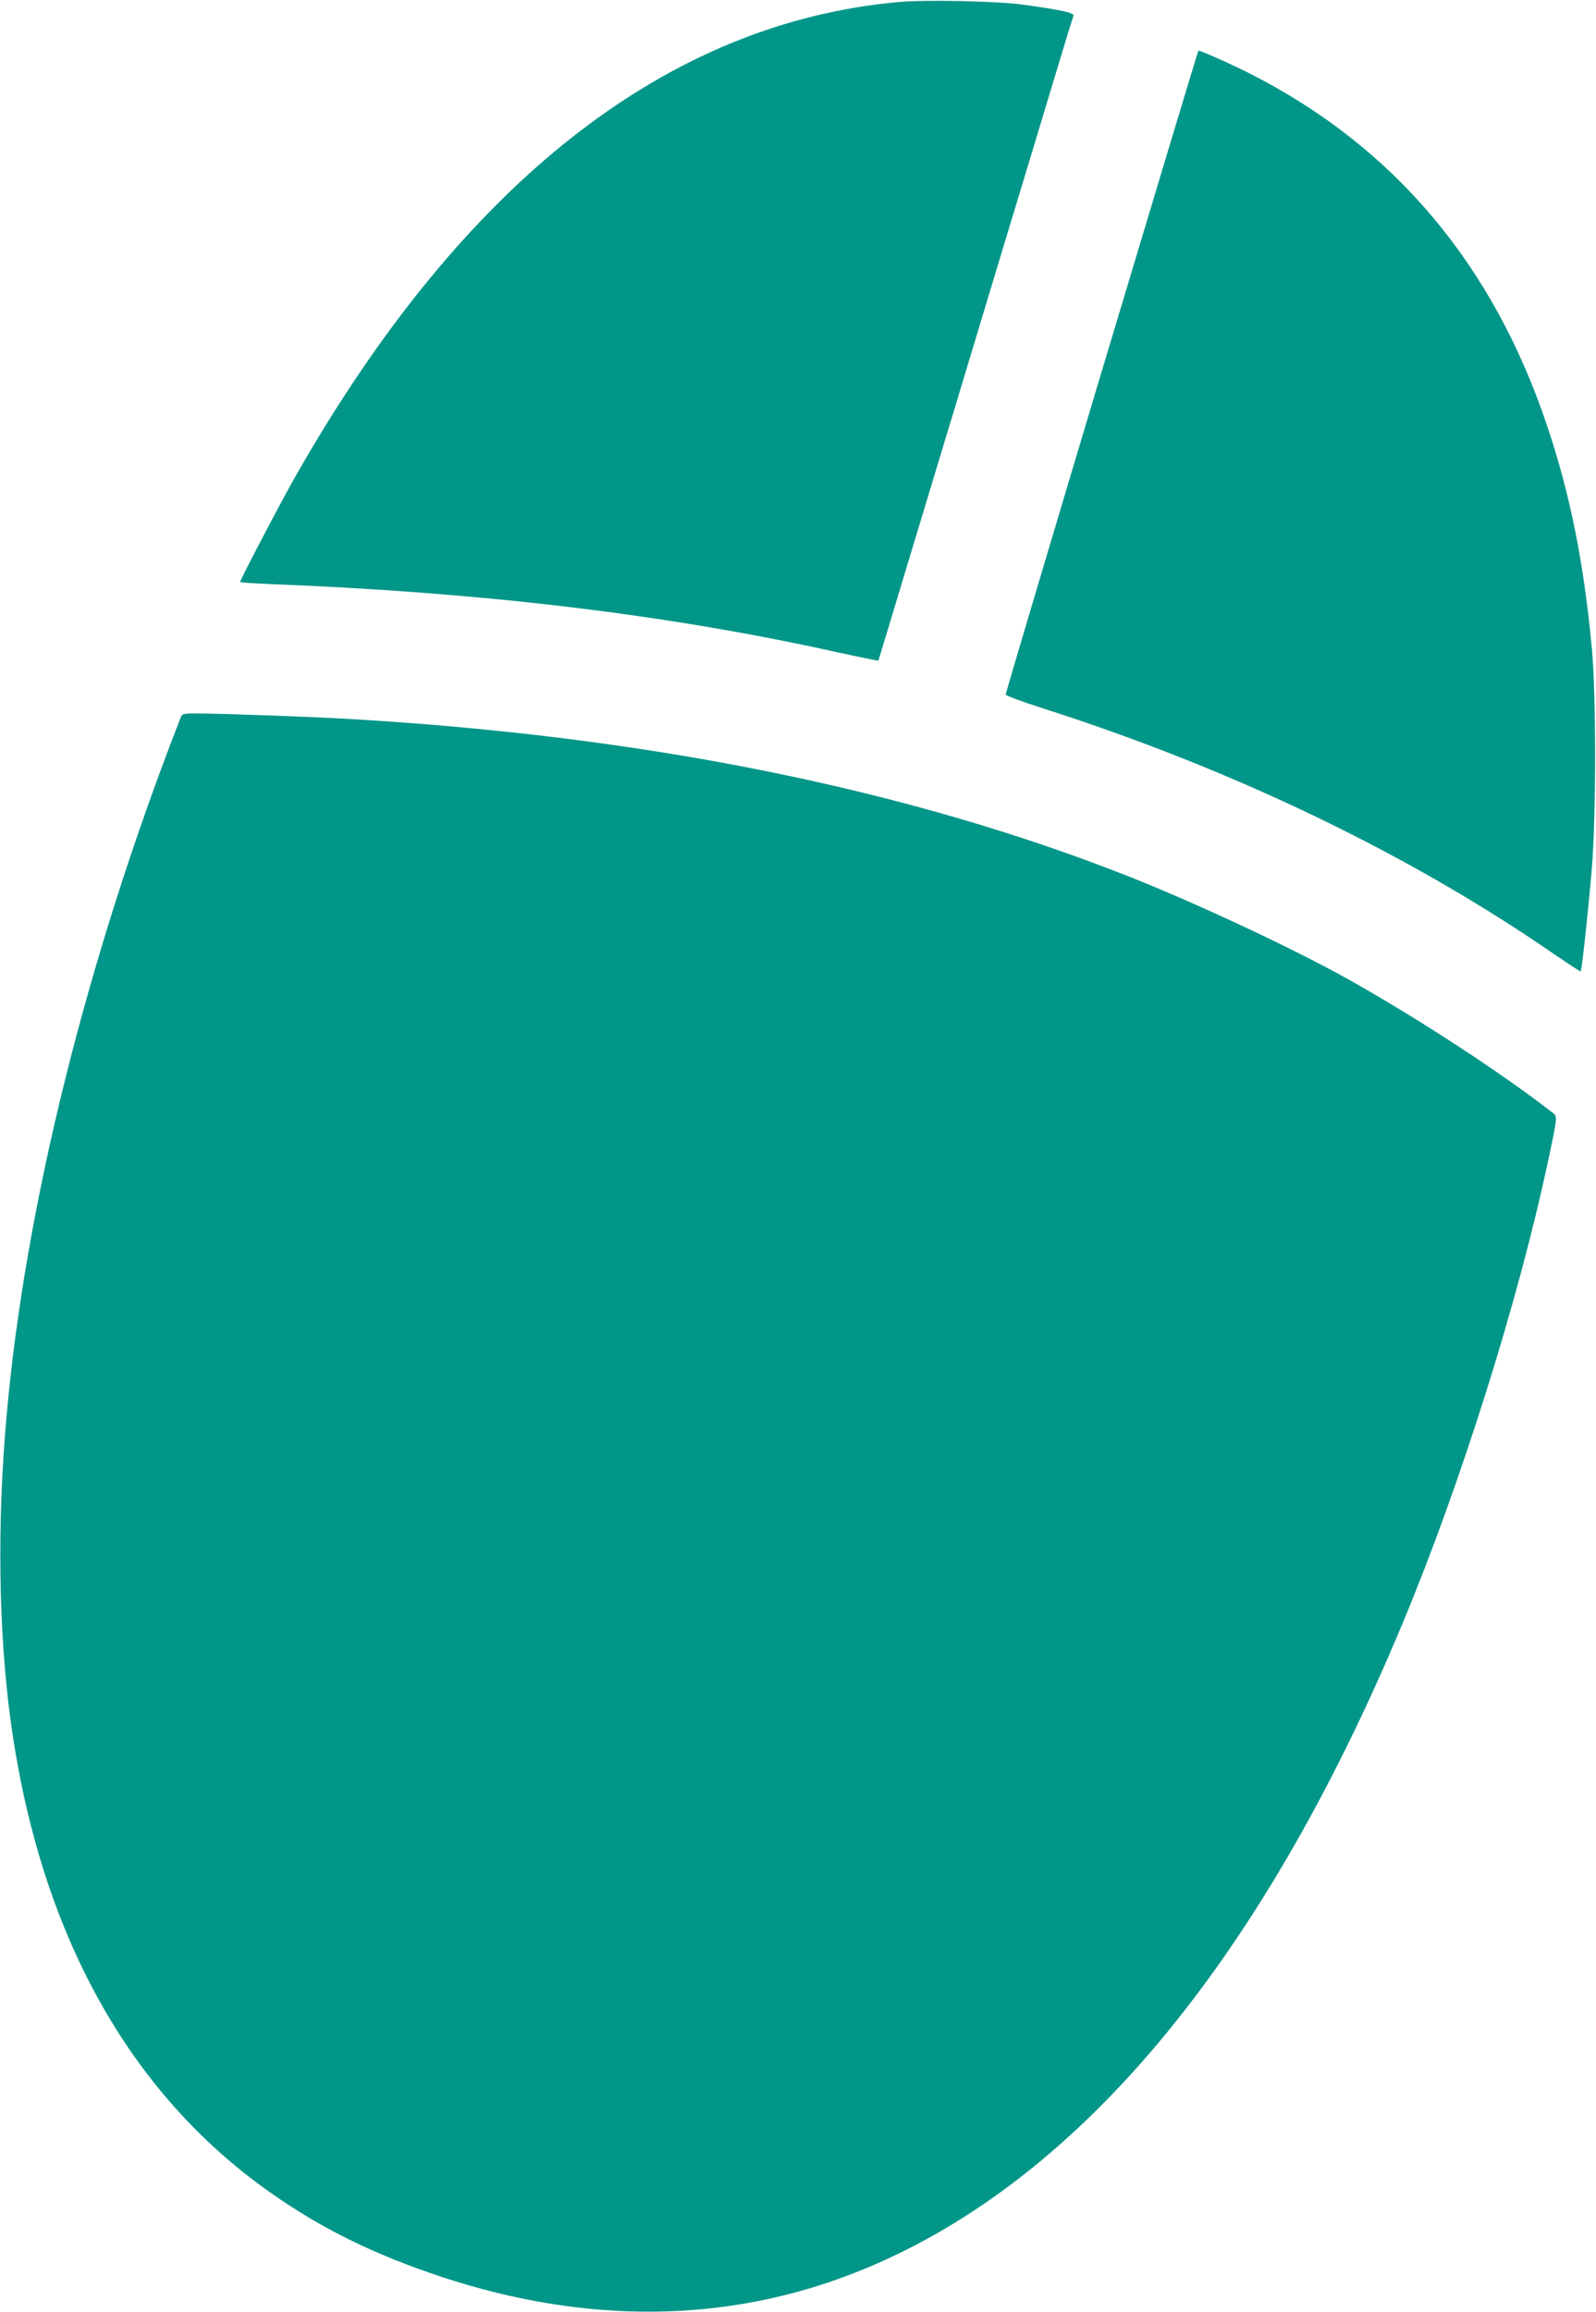
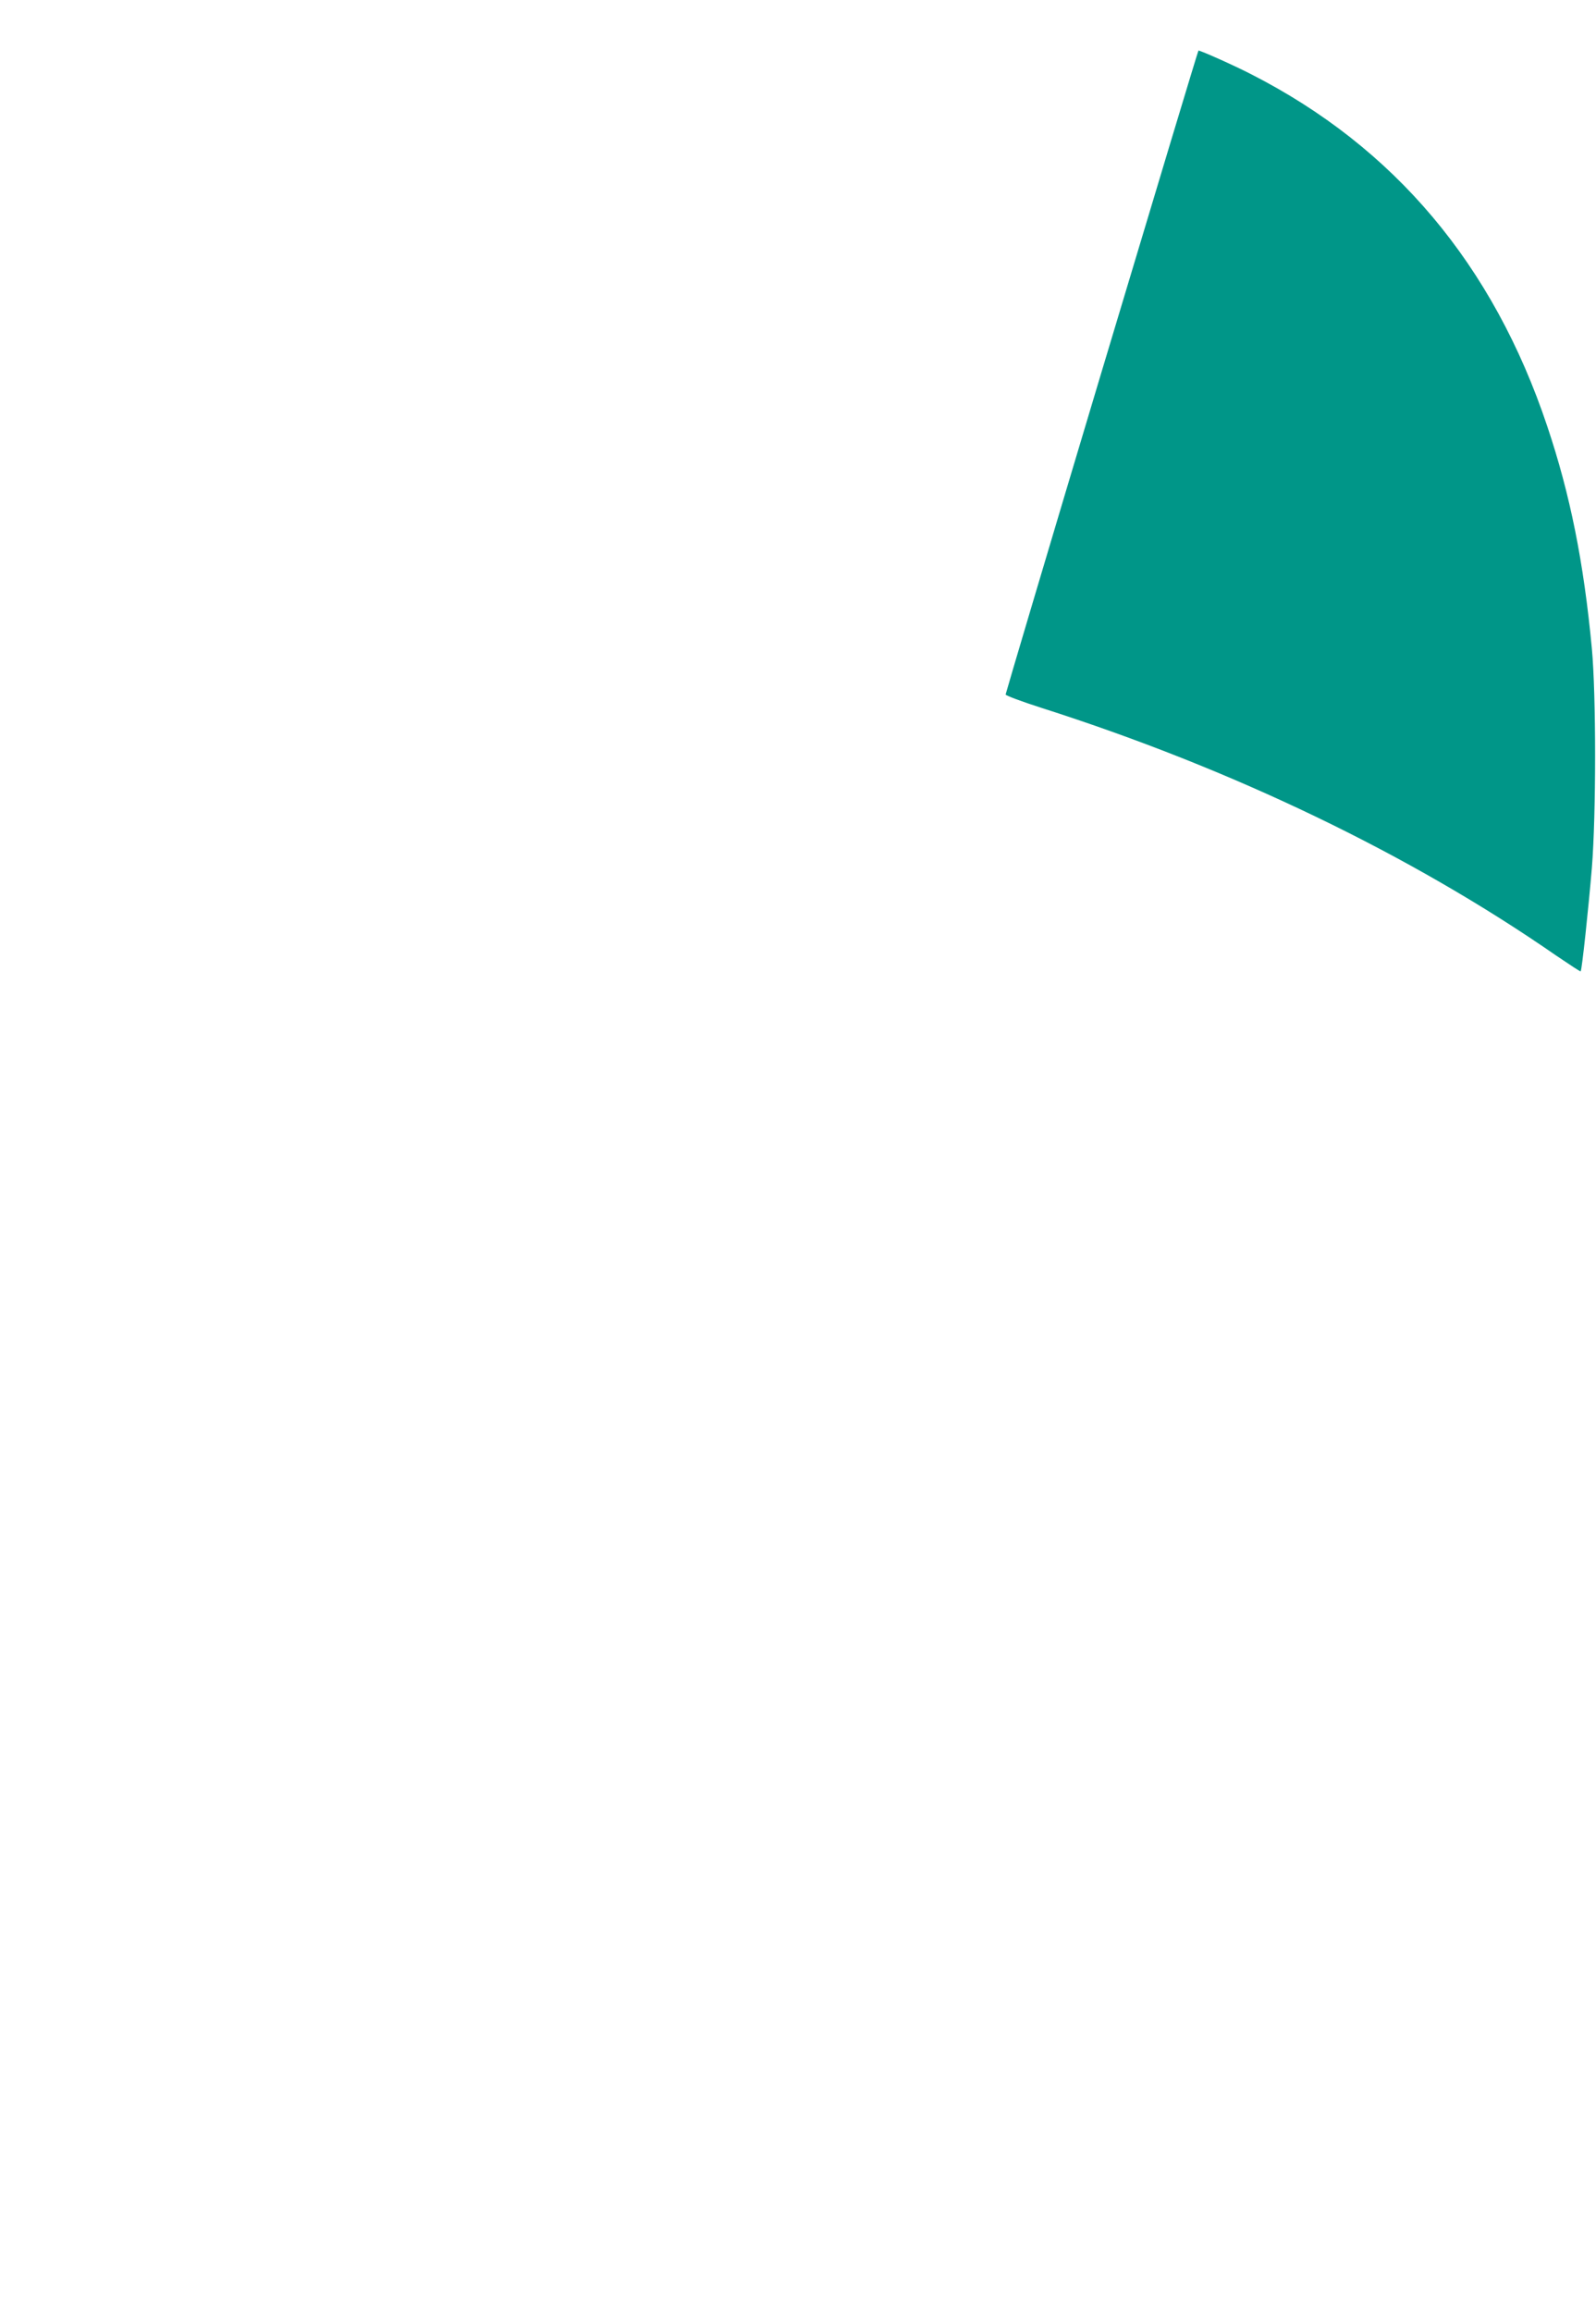
<svg xmlns="http://www.w3.org/2000/svg" version="1.0" width="884pt" height="1280pt" viewBox="0 0 884 1280" preserveAspectRatio="xMidYMid meet">
  <g transform="translate(0,1280) scale(0.1,-0.1)" fill="#009688" stroke="none">
-     <path d="M4981 12789 c-1288 -114 -2419 -1001 -3342 -2622 -76 -132 -309 -577 -309 -589 0 -3 78 -8 173 -12 1170 -46 2181 -167 3111 -372 137 -30 250 -53 251 -52 1 2 84 275 184 608 101 333 213 706 251 830 37 124 154 509 258 855 105 347 234 772 286 946 53 175 98 324 102 332 6 16 -72 33 -286 62 -139 19 -536 27 -679 14z" />
    <path d="M6102 10743 c-293 -978 -532 -1783 -532 -1788 0 -6 89 -39 198 -74 1057 -337 2045 -812 2855 -1374 71 -48 130 -87 132 -85 7 6 44 356 62 572 24 296 24 958 0 1216 -45 478 -120 852 -247 1230 -299 894 -846 1544 -1640 1949 -93 48 -279 131 -292 131 -2 0 -243 -800 -536 -1777z" />
-     <path d="M999 8823 c-516 -1323 -861 -2705 -963 -3868 -53 -595 -44 -1193 24 -1690 161 -1165 652 -2053 1440 -2606 283 -199 571 -340 943 -464 801 -265 1579 -258 2292 22 1211 475 2243 1699 3036 3601 319 765 639 1780 803 2552 52 242 52 248 30 266 -282 220 -744 522 -1129 738 -308 173 -843 423 -1229 576 -1230 484 -2674 775 -4321 870 -206 12 -710 30 -833 30 -81 0 -83 -1 -93 -27z" />
  </g>
</svg>